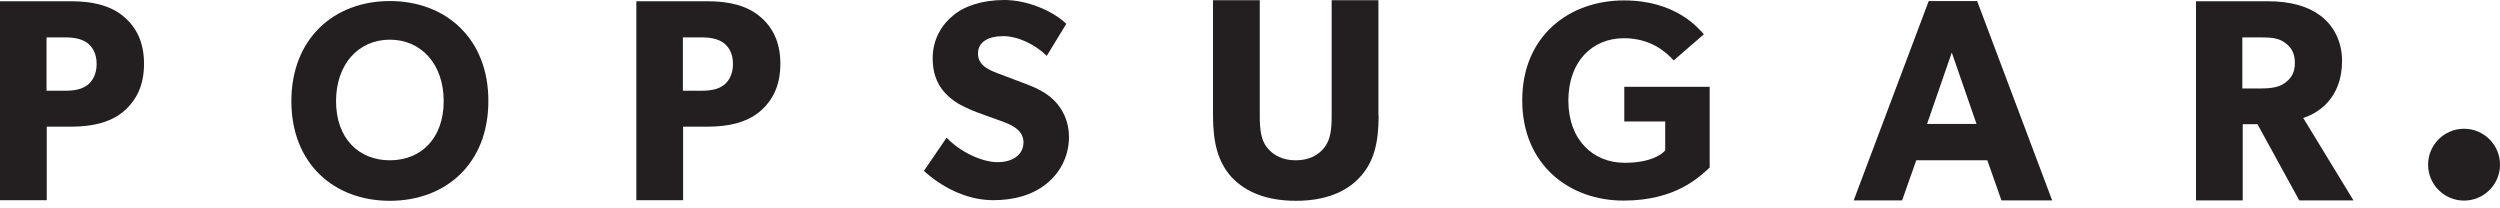
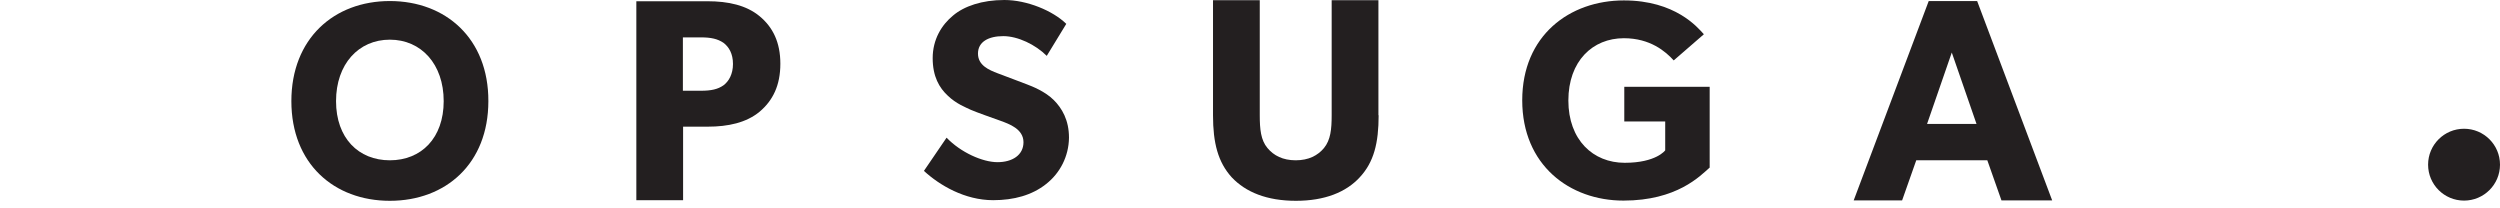
<svg xmlns="http://www.w3.org/2000/svg" width="84px" height="7px" viewBox="0 0 84 7" version="1.1">
  <title>popsugar</title>
  <g id="Symbols" stroke="none" stroke-width="1" fill="none" fill-rule="evenodd">
    <g id="As-Seen-In" transform="translate(-472, -141)" fill="#231F20" fill-rule="nonzero">
      <g id="popsugar" transform="translate(472, 141)">
-         <path d="M4.141,3.753 C3.694,4.123 3.086,4.256 2.395,4.256 L1.571,4.256 L1.571,6.726 L0,6.726 L0,0.042 L2.395,0.042 C3.086,0.042 3.694,0.174 4.141,0.544 C4.588,0.914 4.839,1.423 4.839,2.142 C4.839,2.867 4.588,3.377 4.141,3.753 Z M2.926,1.437 C2.73,1.305 2.507,1.256 2.172,1.256 L1.564,1.256 L1.564,3.049 L2.172,3.049 C2.514,3.049 2.737,3 2.926,2.867 C3.107,2.735 3.247,2.491 3.247,2.149 C3.247,1.807 3.114,1.577 2.926,1.437 Z" id="p" />
        <path d="M13.099,0.035 C11.221,0.035 9.79,1.298 9.79,3.398 C9.79,5.498 11.221,6.747 13.099,6.747 C14.978,6.747 16.409,5.498 16.409,3.398 C16.416,1.298 14.978,0.035 13.099,0.035 Z M13.099,5.386 C12.045,5.386 11.291,4.64 11.291,3.398 C11.291,2.156 12.045,1.333 13.099,1.333 C14.154,1.333 14.908,2.156 14.908,3.398 C14.908,4.64 14.154,5.386 13.099,5.386 Z" id="Shape" />
        <g id="p-link" transform="translate(21.381, 0.042)">
          <path d="M4.141,3.712 C3.694,4.081 3.086,4.214 2.395,4.214 L1.571,4.214 L1.571,6.684 L0,6.684 L0,0 L2.395,0 C3.086,0 3.694,0.133 4.141,0.502 C4.588,0.872 4.839,1.381 4.839,2.1 C4.839,2.826 4.588,3.335 4.141,3.712 Z M2.926,1.395 C2.73,1.263 2.507,1.214 2.172,1.214 L1.564,1.214 L1.564,3.007 L2.172,3.007 C2.514,3.007 2.737,2.958 2.926,2.826 C3.107,2.693 3.247,2.449 3.247,2.107 C3.247,1.765 3.114,1.535 2.926,1.395 Z" id="p" />
        </g>
        <path d="M35.143,6.188 C34.675,6.558 34.068,6.726 33.37,6.726 C32.42,6.726 31.575,6.23 31.044,5.742 L31.805,4.626 C32.28,5.121 33.013,5.449 33.516,5.449 C34.012,5.449 34.389,5.212 34.389,4.779 C34.389,4.333 33.907,4.165 33.621,4.06 C33.335,3.956 32.846,3.788 32.622,3.691 C32.462,3.614 32.127,3.488 31.847,3.216 C31.561,2.951 31.338,2.574 31.338,1.953 C31.338,1.326 31.638,0.837 32.022,0.523 C32.392,0.209 32.993,0 33.747,0 C34.508,0 35.381,0.363 35.827,0.802 L35.171,1.877 C34.794,1.5 34.2,1.214 33.712,1.214 C33.216,1.214 32.86,1.402 32.86,1.8 C32.86,2.198 33.23,2.351 33.523,2.463 C33.809,2.574 34.291,2.749 34.501,2.833 C34.682,2.902 35.115,3.07 35.408,3.363 C35.681,3.635 35.918,4.033 35.918,4.626 C35.911,5.253 35.618,5.819 35.143,6.188 Z" id="Path" />
        <path d="M46.322,3.872 C46.322,4.807 46.162,5.449 45.687,5.958 C45.226,6.46 44.507,6.747 43.543,6.747 C42.573,6.747 41.86,6.46 41.386,5.958 C40.925,5.449 40.757,4.807 40.757,3.872 L40.757,0.007 L42.328,0.007 L42.328,3.872 C42.328,4.34 42.363,4.709 42.587,4.974 C42.796,5.226 43.103,5.386 43.536,5.386 C43.969,5.386 44.276,5.226 44.486,4.974 C44.709,4.702 44.744,4.34 44.744,3.872 L44.744,0.007 L46.315,0.007 L46.315,3.872 L46.322,3.872 Z" id="Path" />
        <path d="M57.452,5.623 C57.124,5.916 56.342,6.74 54.548,6.74 C52.739,6.74 51.147,5.547 51.147,3.37 C51.147,1.193 52.739,0.014 54.562,0.014 C56.293,0.014 57.04,0.921 57.25,1.151 L56.237,2.03 C55.965,1.73 55.448,1.284 54.562,1.284 C53.514,1.284 52.697,2.051 52.697,3.377 C52.697,4.702 53.528,5.47 54.59,5.47 C55.651,5.47 55.951,5.051 55.951,5.051 L55.951,4.081 L54.576,4.081 L54.576,2.916 L57.445,2.916 L57.445,5.623 L57.452,5.623 Z" id="Path" />
        <path d="M68.953,6.733 L67.249,6.733 L66.774,5.386 L64.386,5.386 L63.911,6.733 L62.284,6.733 L64.805,0.035 L66.432,0.035 L68.953,6.733 Z M66.411,4.165 L65.58,1.765 L64.749,4.165 L66.411,4.165 Z" id="Shape" />
-         <path d="M79.077,6.733 L77.255,6.733 L75.851,4.172 L75.356,4.172 L75.356,6.733 L73.785,6.733 L73.785,0.042 L76.187,0.042 C76.934,0.042 77.513,0.195 77.953,0.516 C78.4,0.844 78.693,1.381 78.693,2.044 C78.693,3.314 77.876,3.809 77.388,3.963 L79.077,6.733 Z M76.766,1.43 C76.571,1.284 76.319,1.256 75.963,1.256 L75.342,1.256 L75.342,2.972 L75.963,2.972 C76.319,2.972 76.571,2.93 76.766,2.791 C76.969,2.644 77.108,2.463 77.108,2.114 C77.108,1.772 76.976,1.577 76.766,1.43 Z" id="Shape" />
        <ellipse id="Oval" cx="82.792" cy="5.533" rx="1.208" ry="1.207" />
      </g>
    </g>
  </g>
</svg>